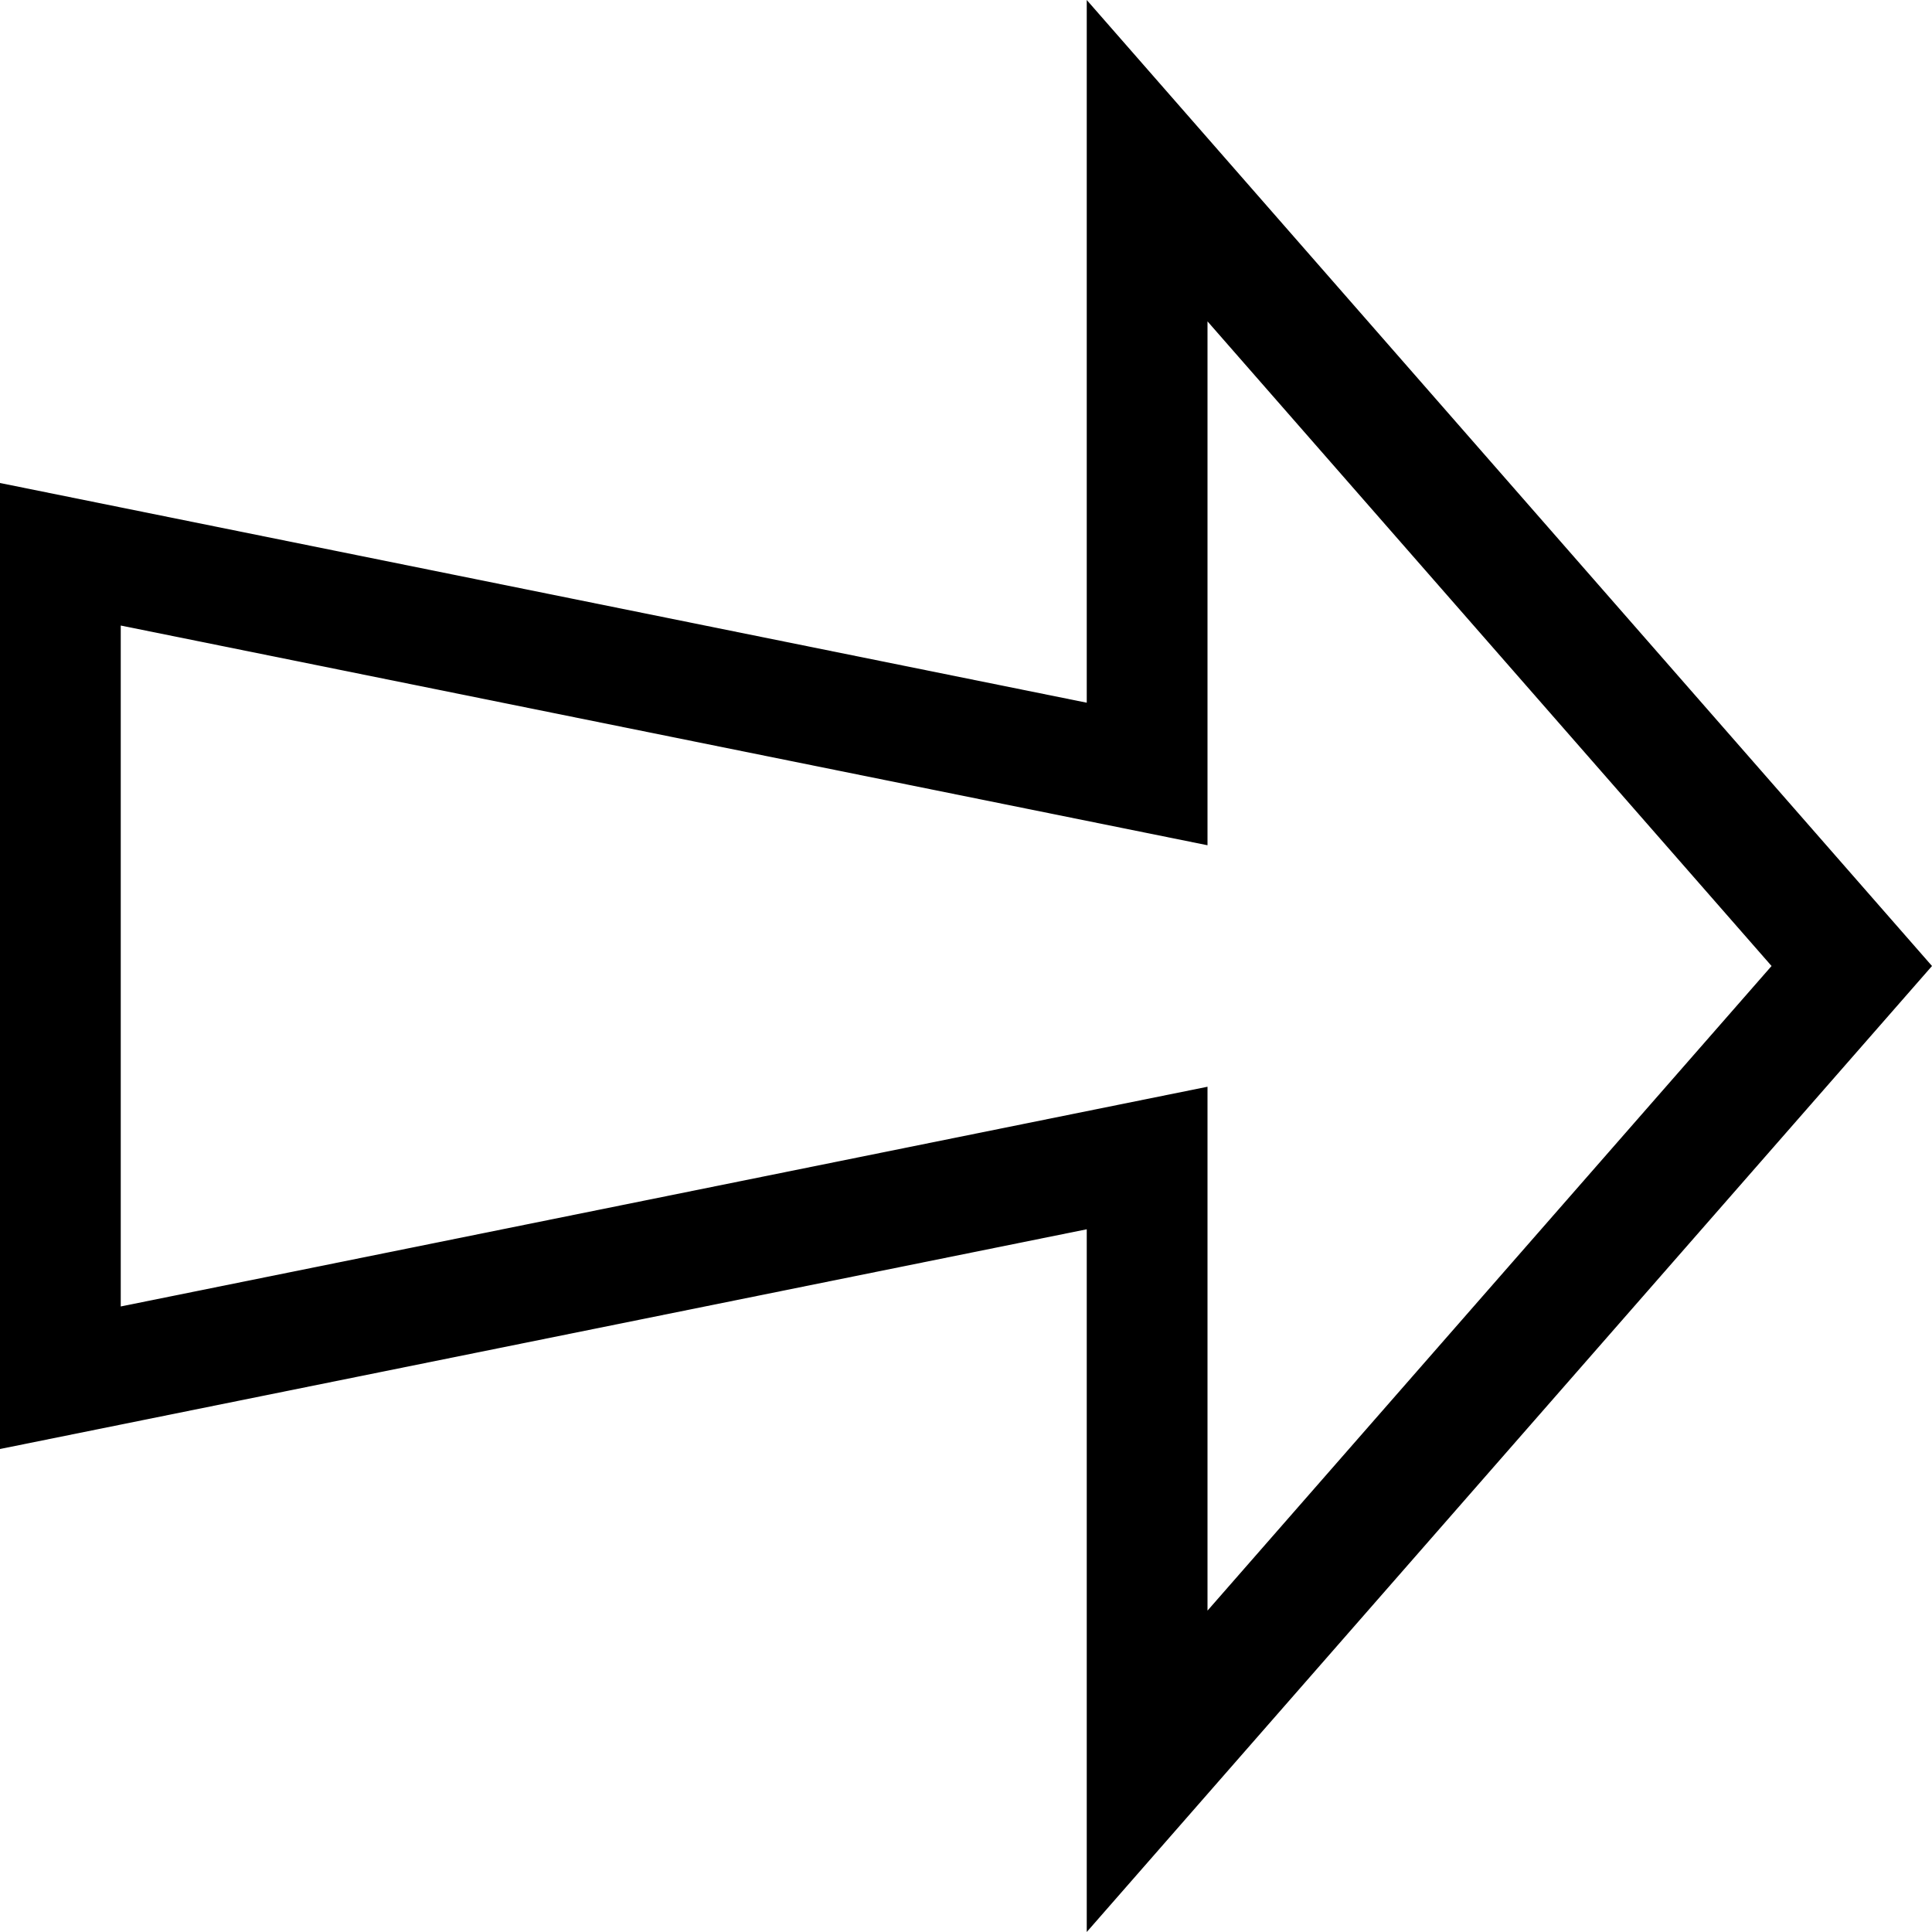
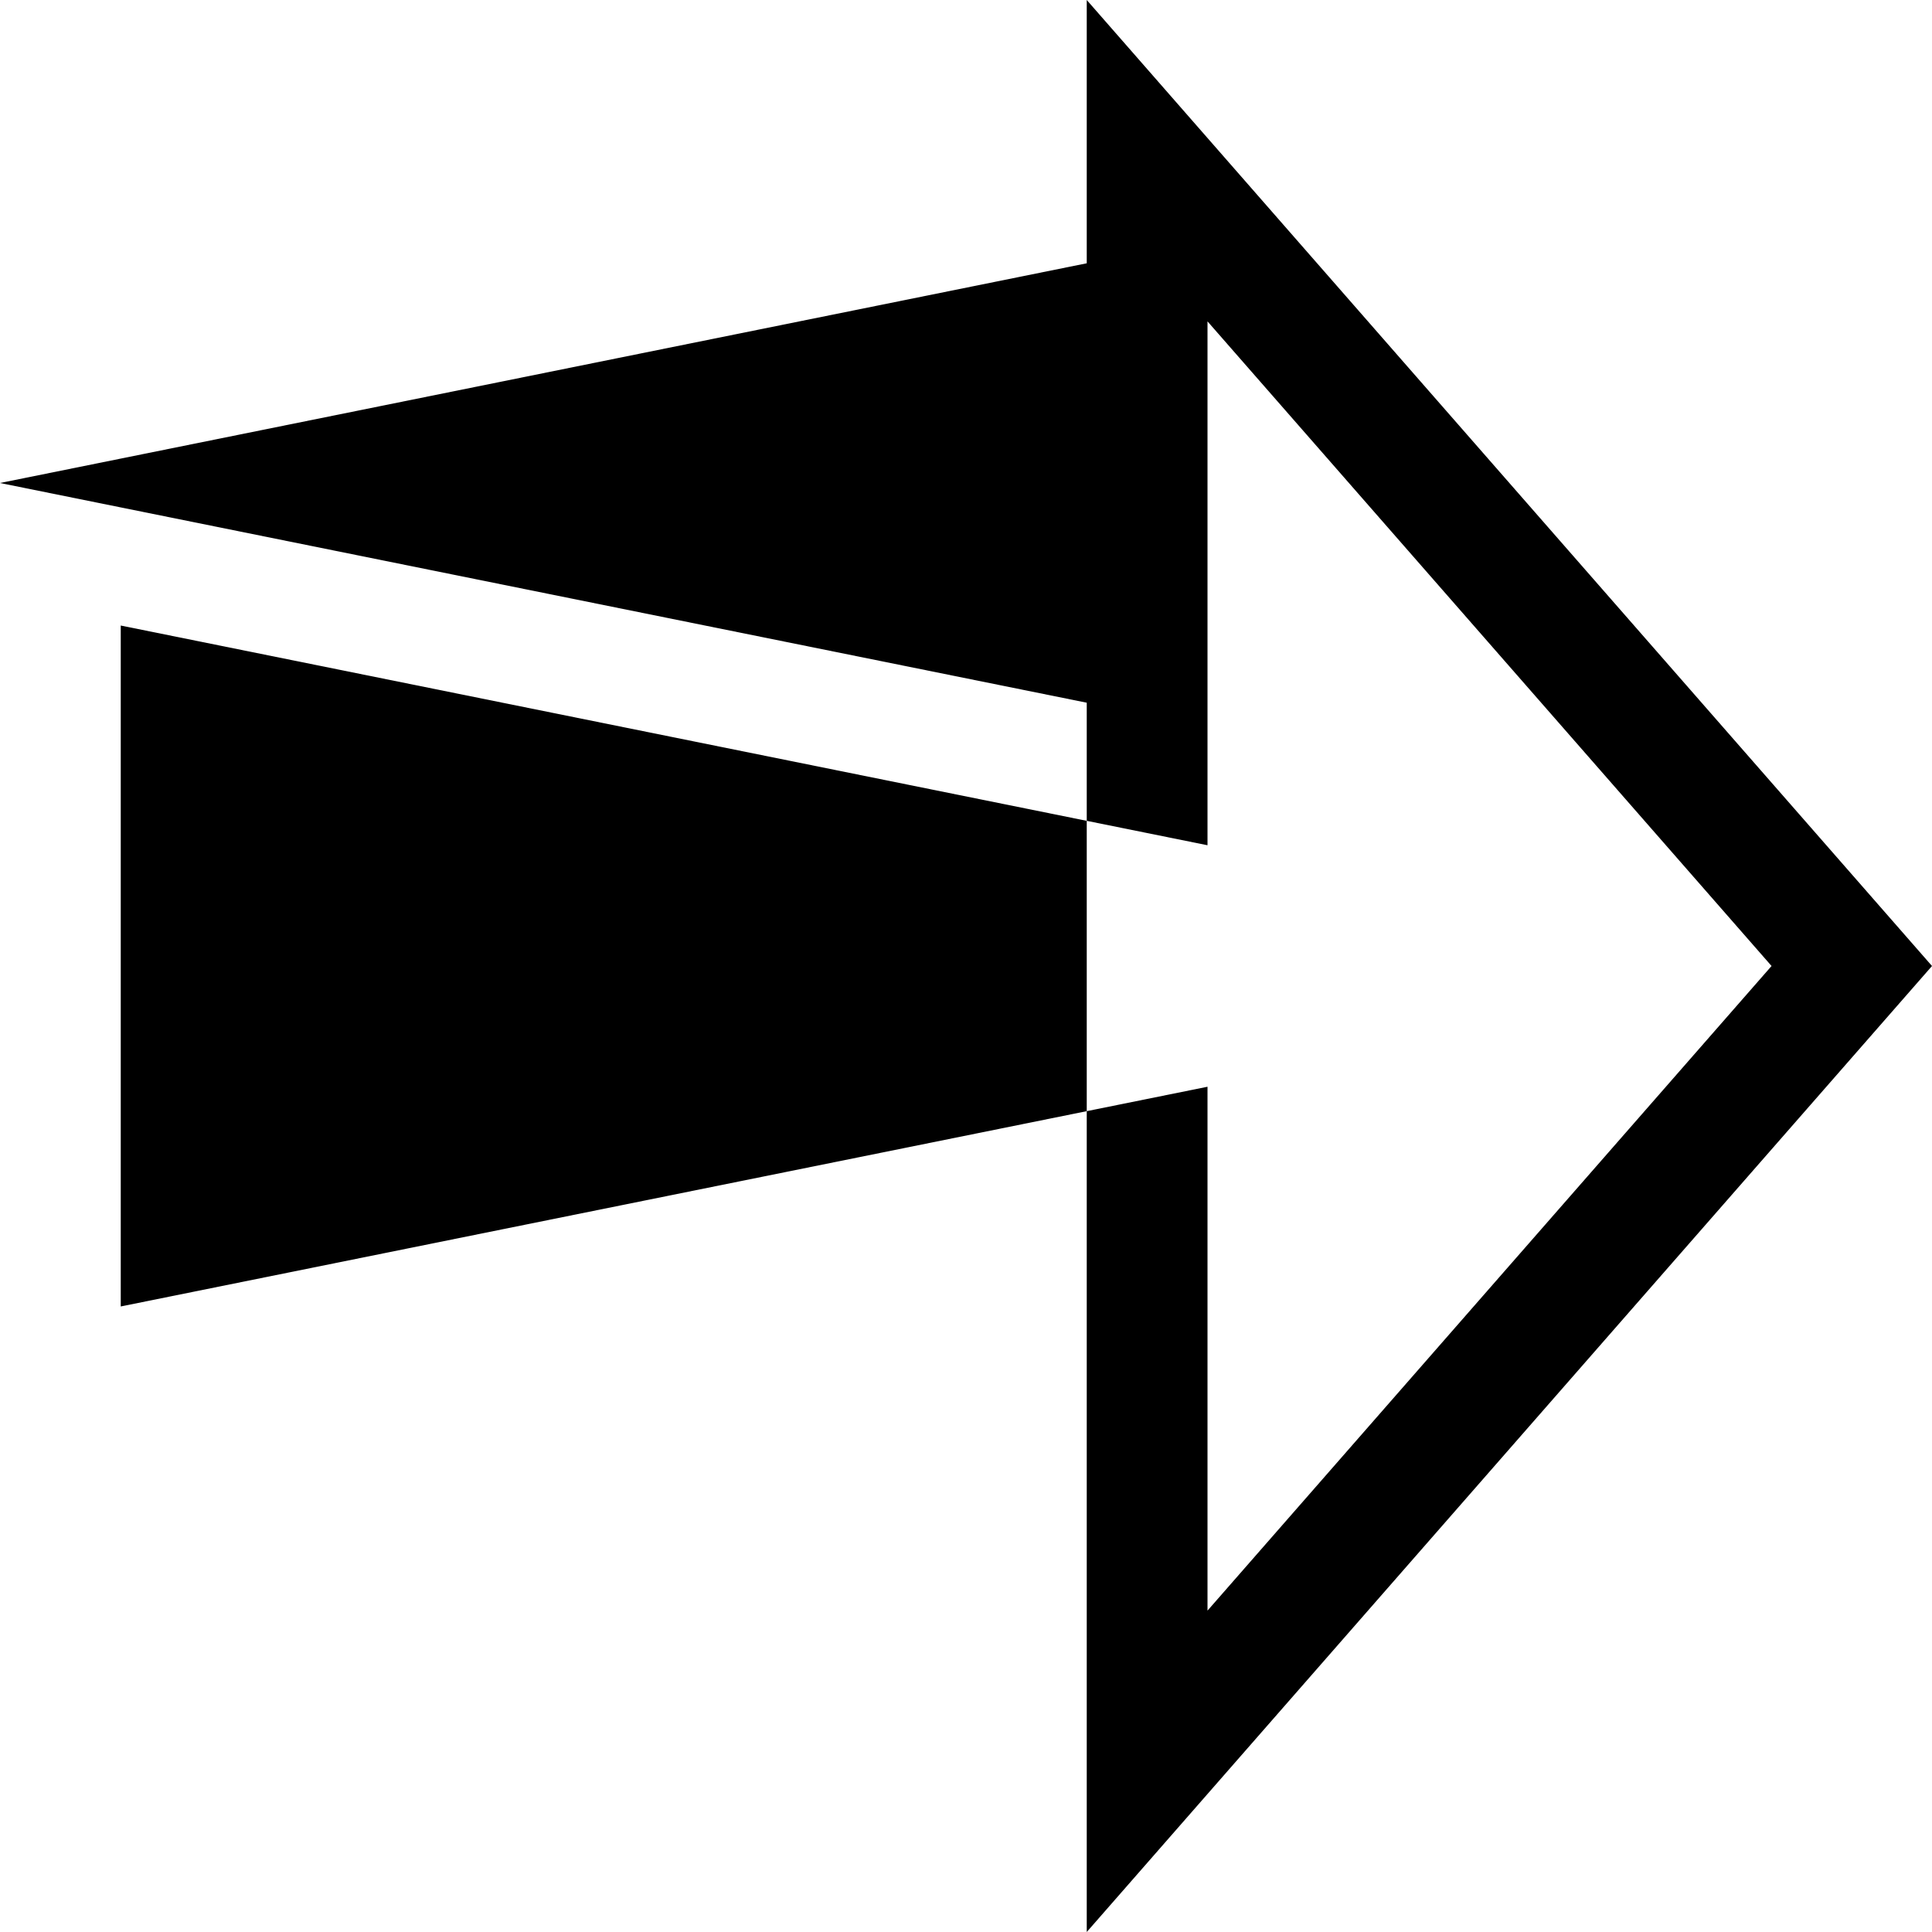
<svg xmlns="http://www.w3.org/2000/svg" viewBox="0 0 512 512">
-   <path d="M288 512l224-256-224-256v186.225l-288-58.225v256l288-58.227v186.227zm-256-165.774v-180.452l288 58.226v-138.833l149.479 170.833-149.479 170.834v-138.834l-288 58.226z" />
+   <path d="M288 512l224-256-224-256v186.225l-288-58.225l288-58.227v186.227zm-256-165.774v-180.452l288 58.226v-138.833l149.479 170.833-149.479 170.834v-138.834l-288 58.226z" />
</svg>